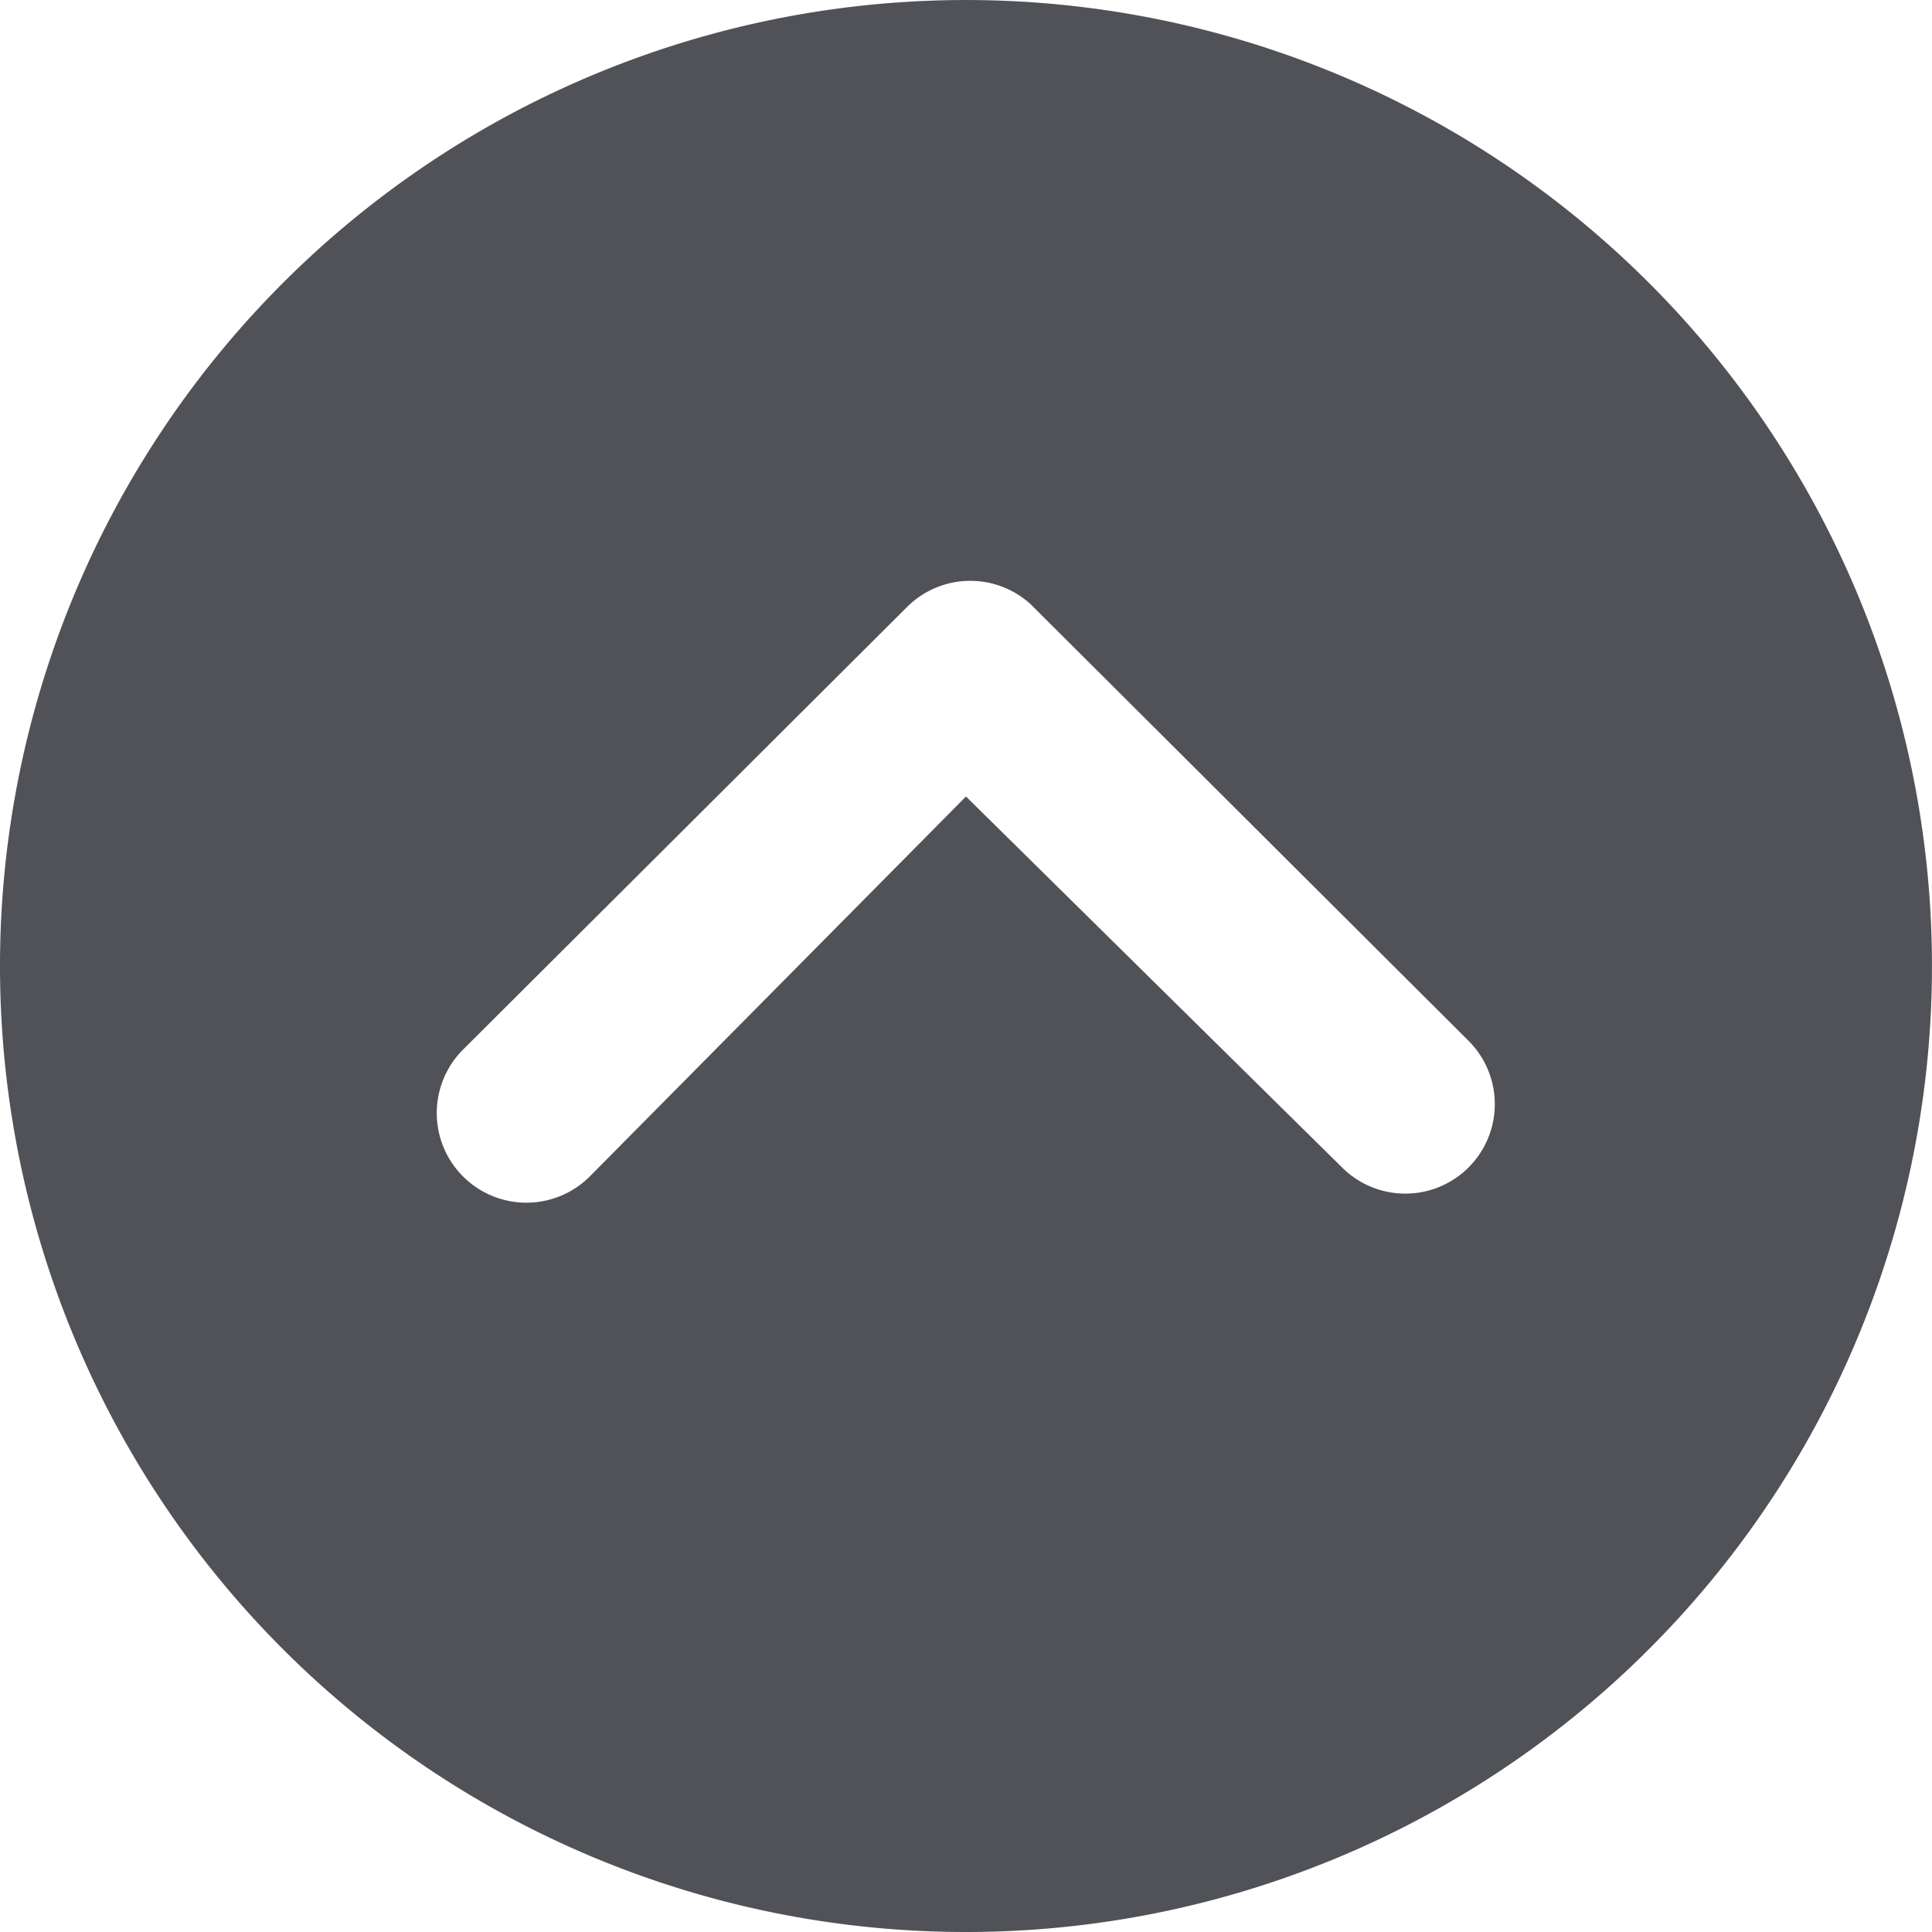
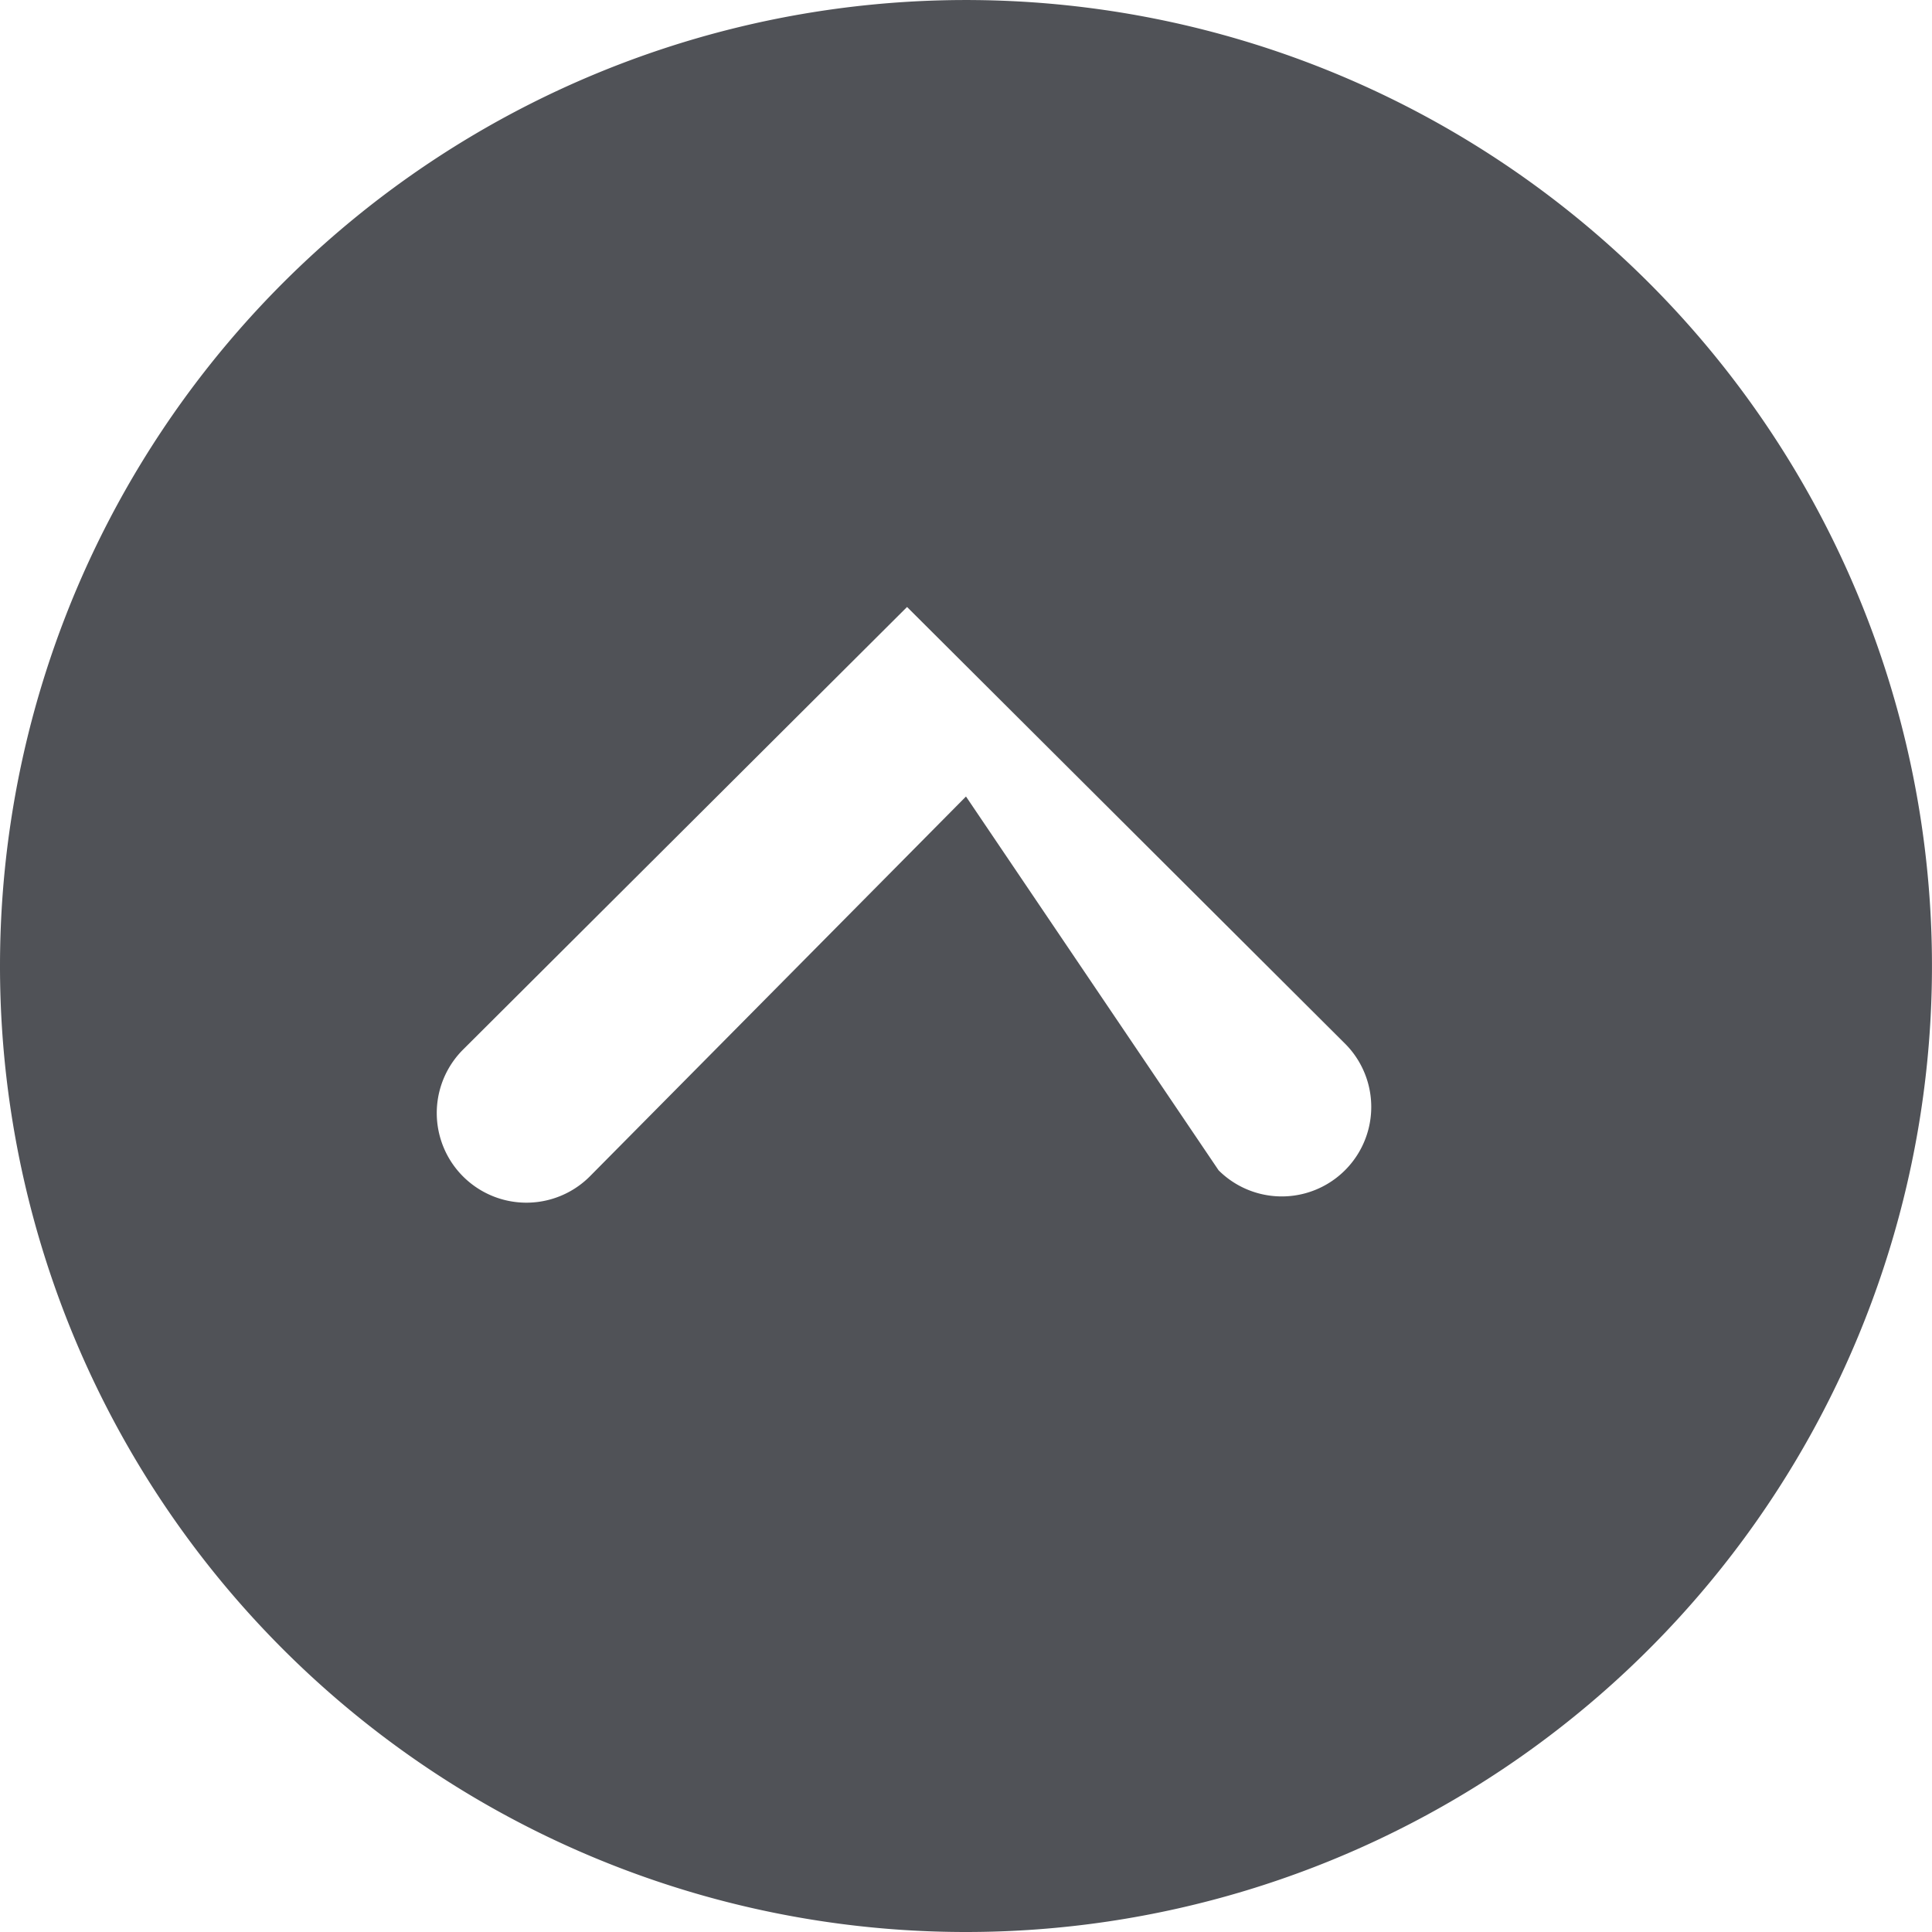
<svg xmlns="http://www.w3.org/2000/svg" width="78.097" height="78.097" viewBox="0 0 78.097 78.097">
-   <path id="Icon_ionic-ios-arrow-dropup-circle" data-name="Icon ionic-ios-arrow-dropup-circle" d="M42.423,81.472A39.048,39.048,0,1,0,3.375,42.423,39.042,39.042,0,0,0,42.423,81.472Zm0-45.9L27.2,50.946a3.624,3.624,0,0,1-5.125-5.125l17.966-17.91a3.619,3.619,0,0,1,4.994-.113l17.7,17.647a3.617,3.617,0,1,1-5.106,5.125Z" transform="translate(-3.375 -3.375)" fill="#505257" />
+   <path id="Icon_ionic-ios-arrow-dropup-circle" data-name="Icon ionic-ios-arrow-dropup-circle" d="M42.423,81.472A39.048,39.048,0,1,0,3.375,42.423,39.042,39.042,0,0,0,42.423,81.472Zm0-45.9L27.2,50.946a3.624,3.624,0,0,1-5.125-5.125l17.966-17.91l17.7,17.647a3.617,3.617,0,1,1-5.106,5.125Z" transform="translate(-3.375 -3.375)" fill="#505257" />
</svg>